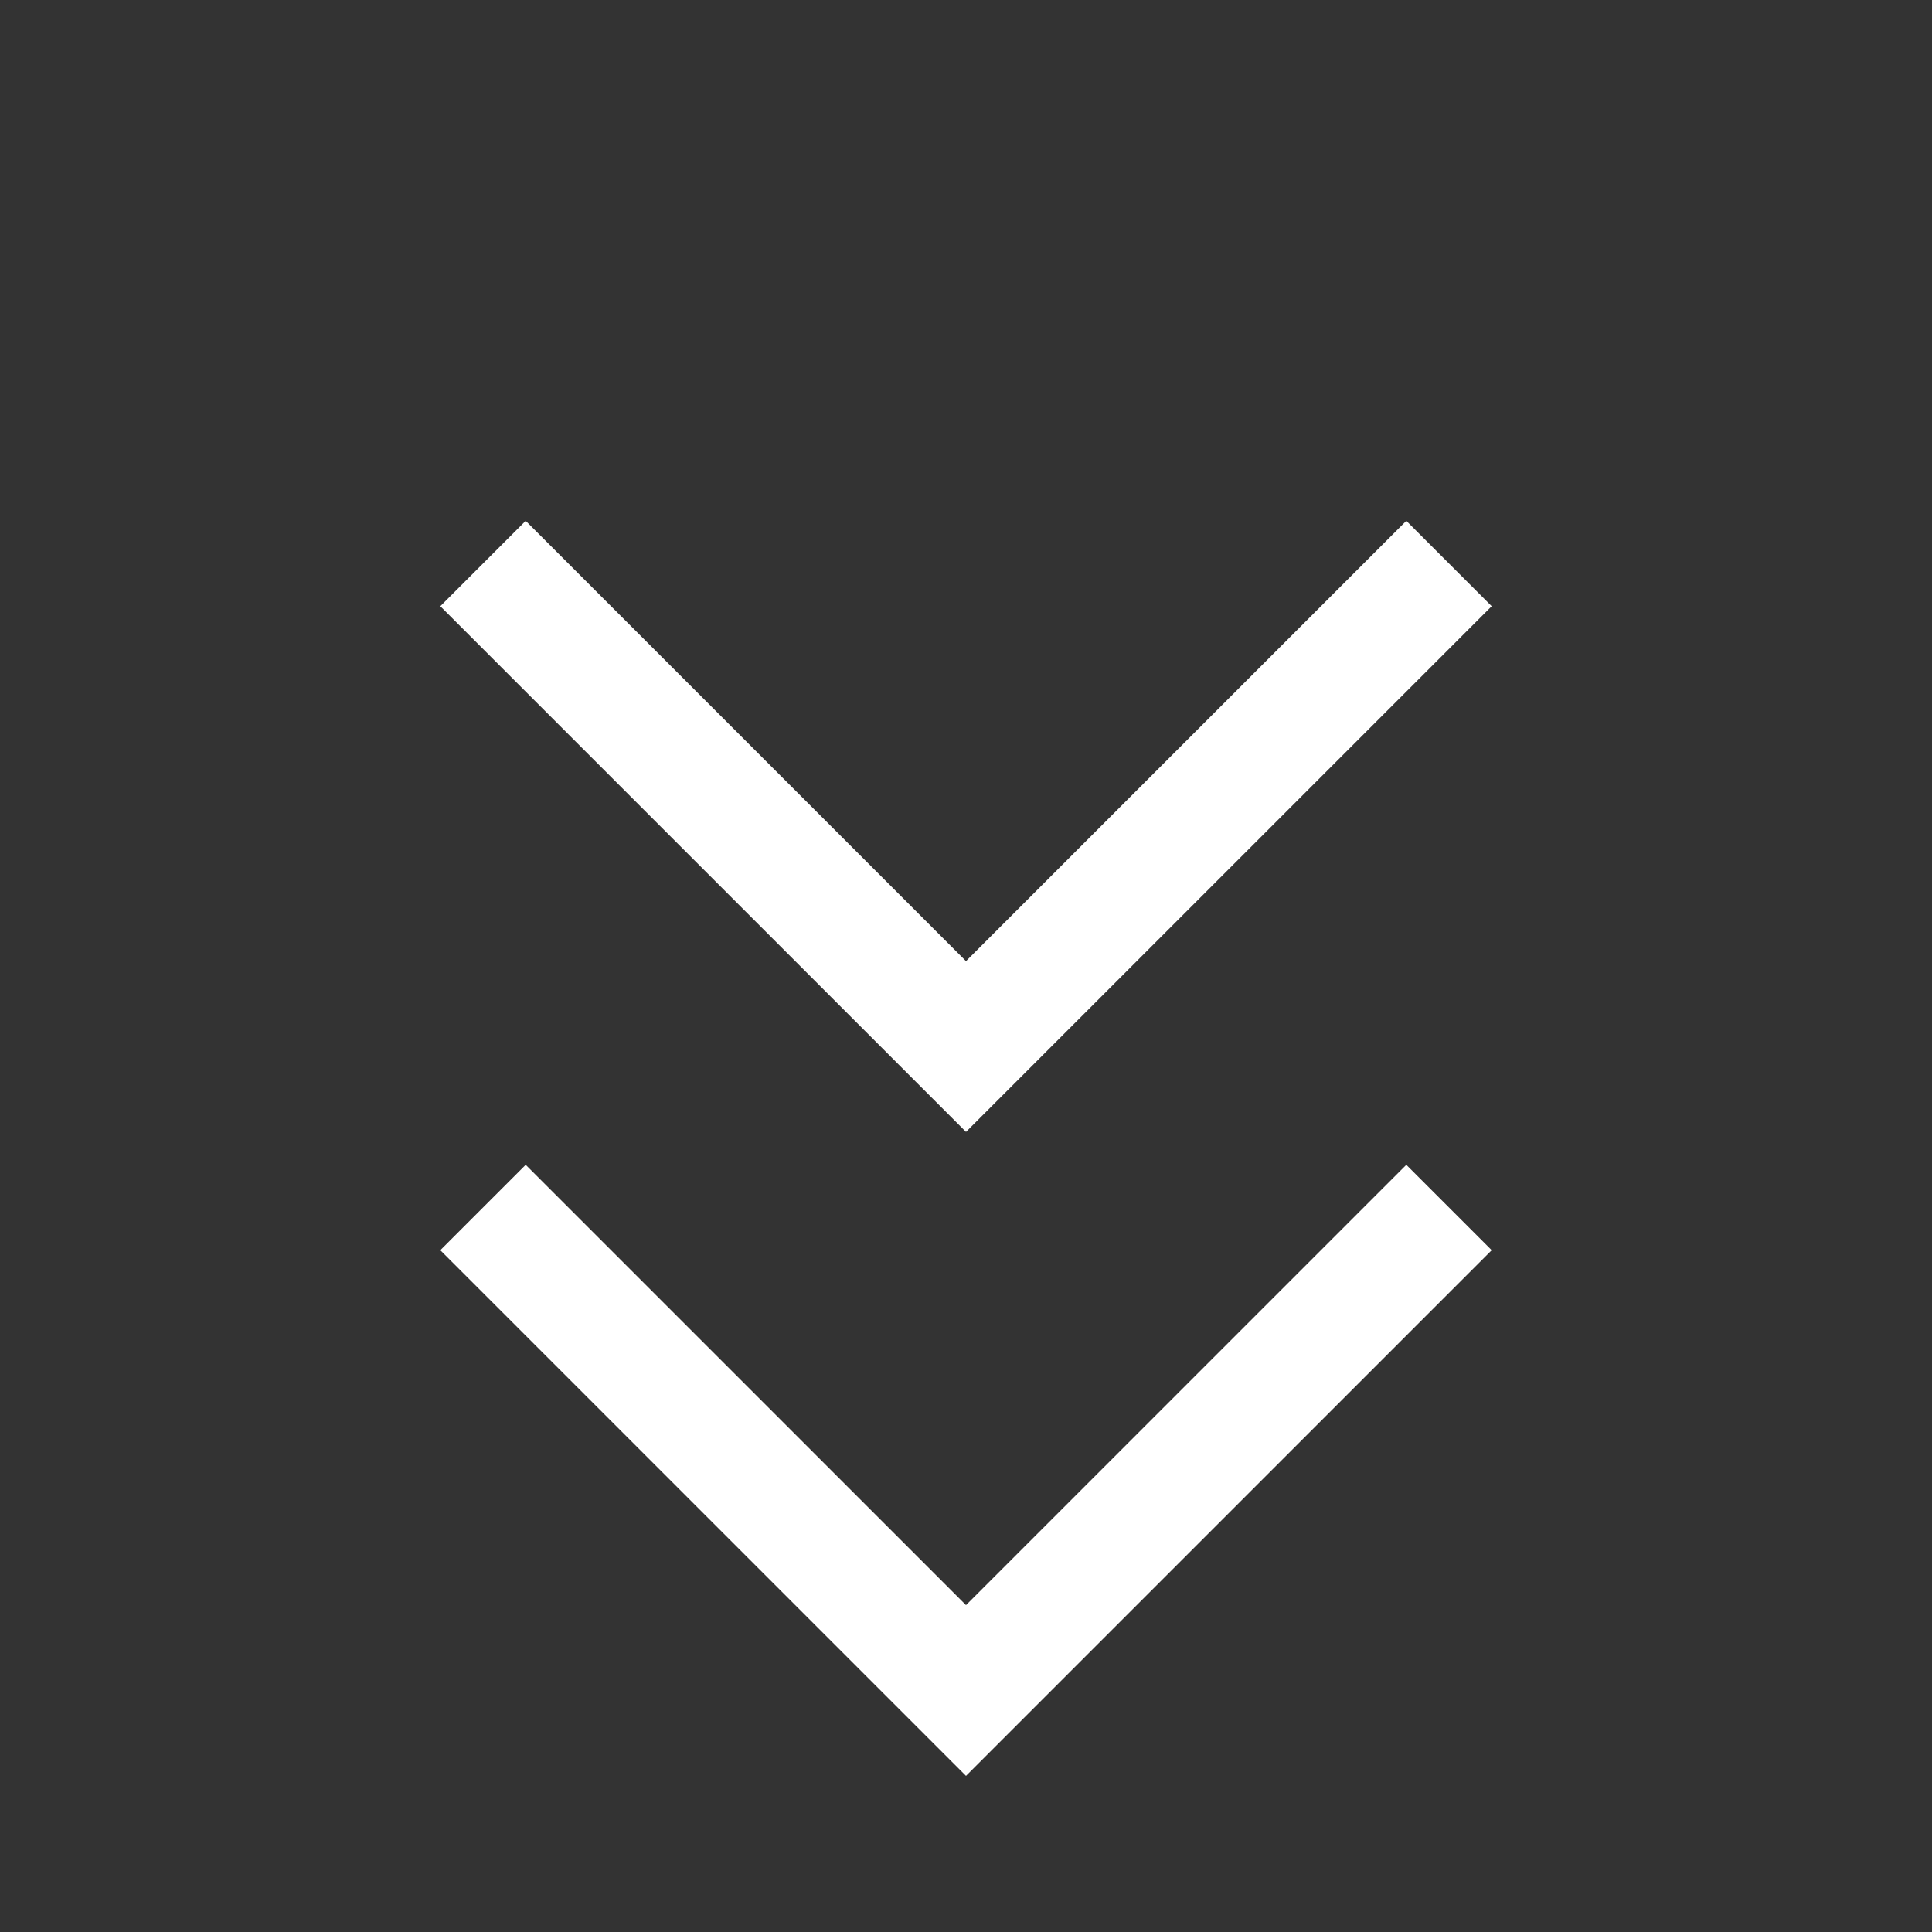
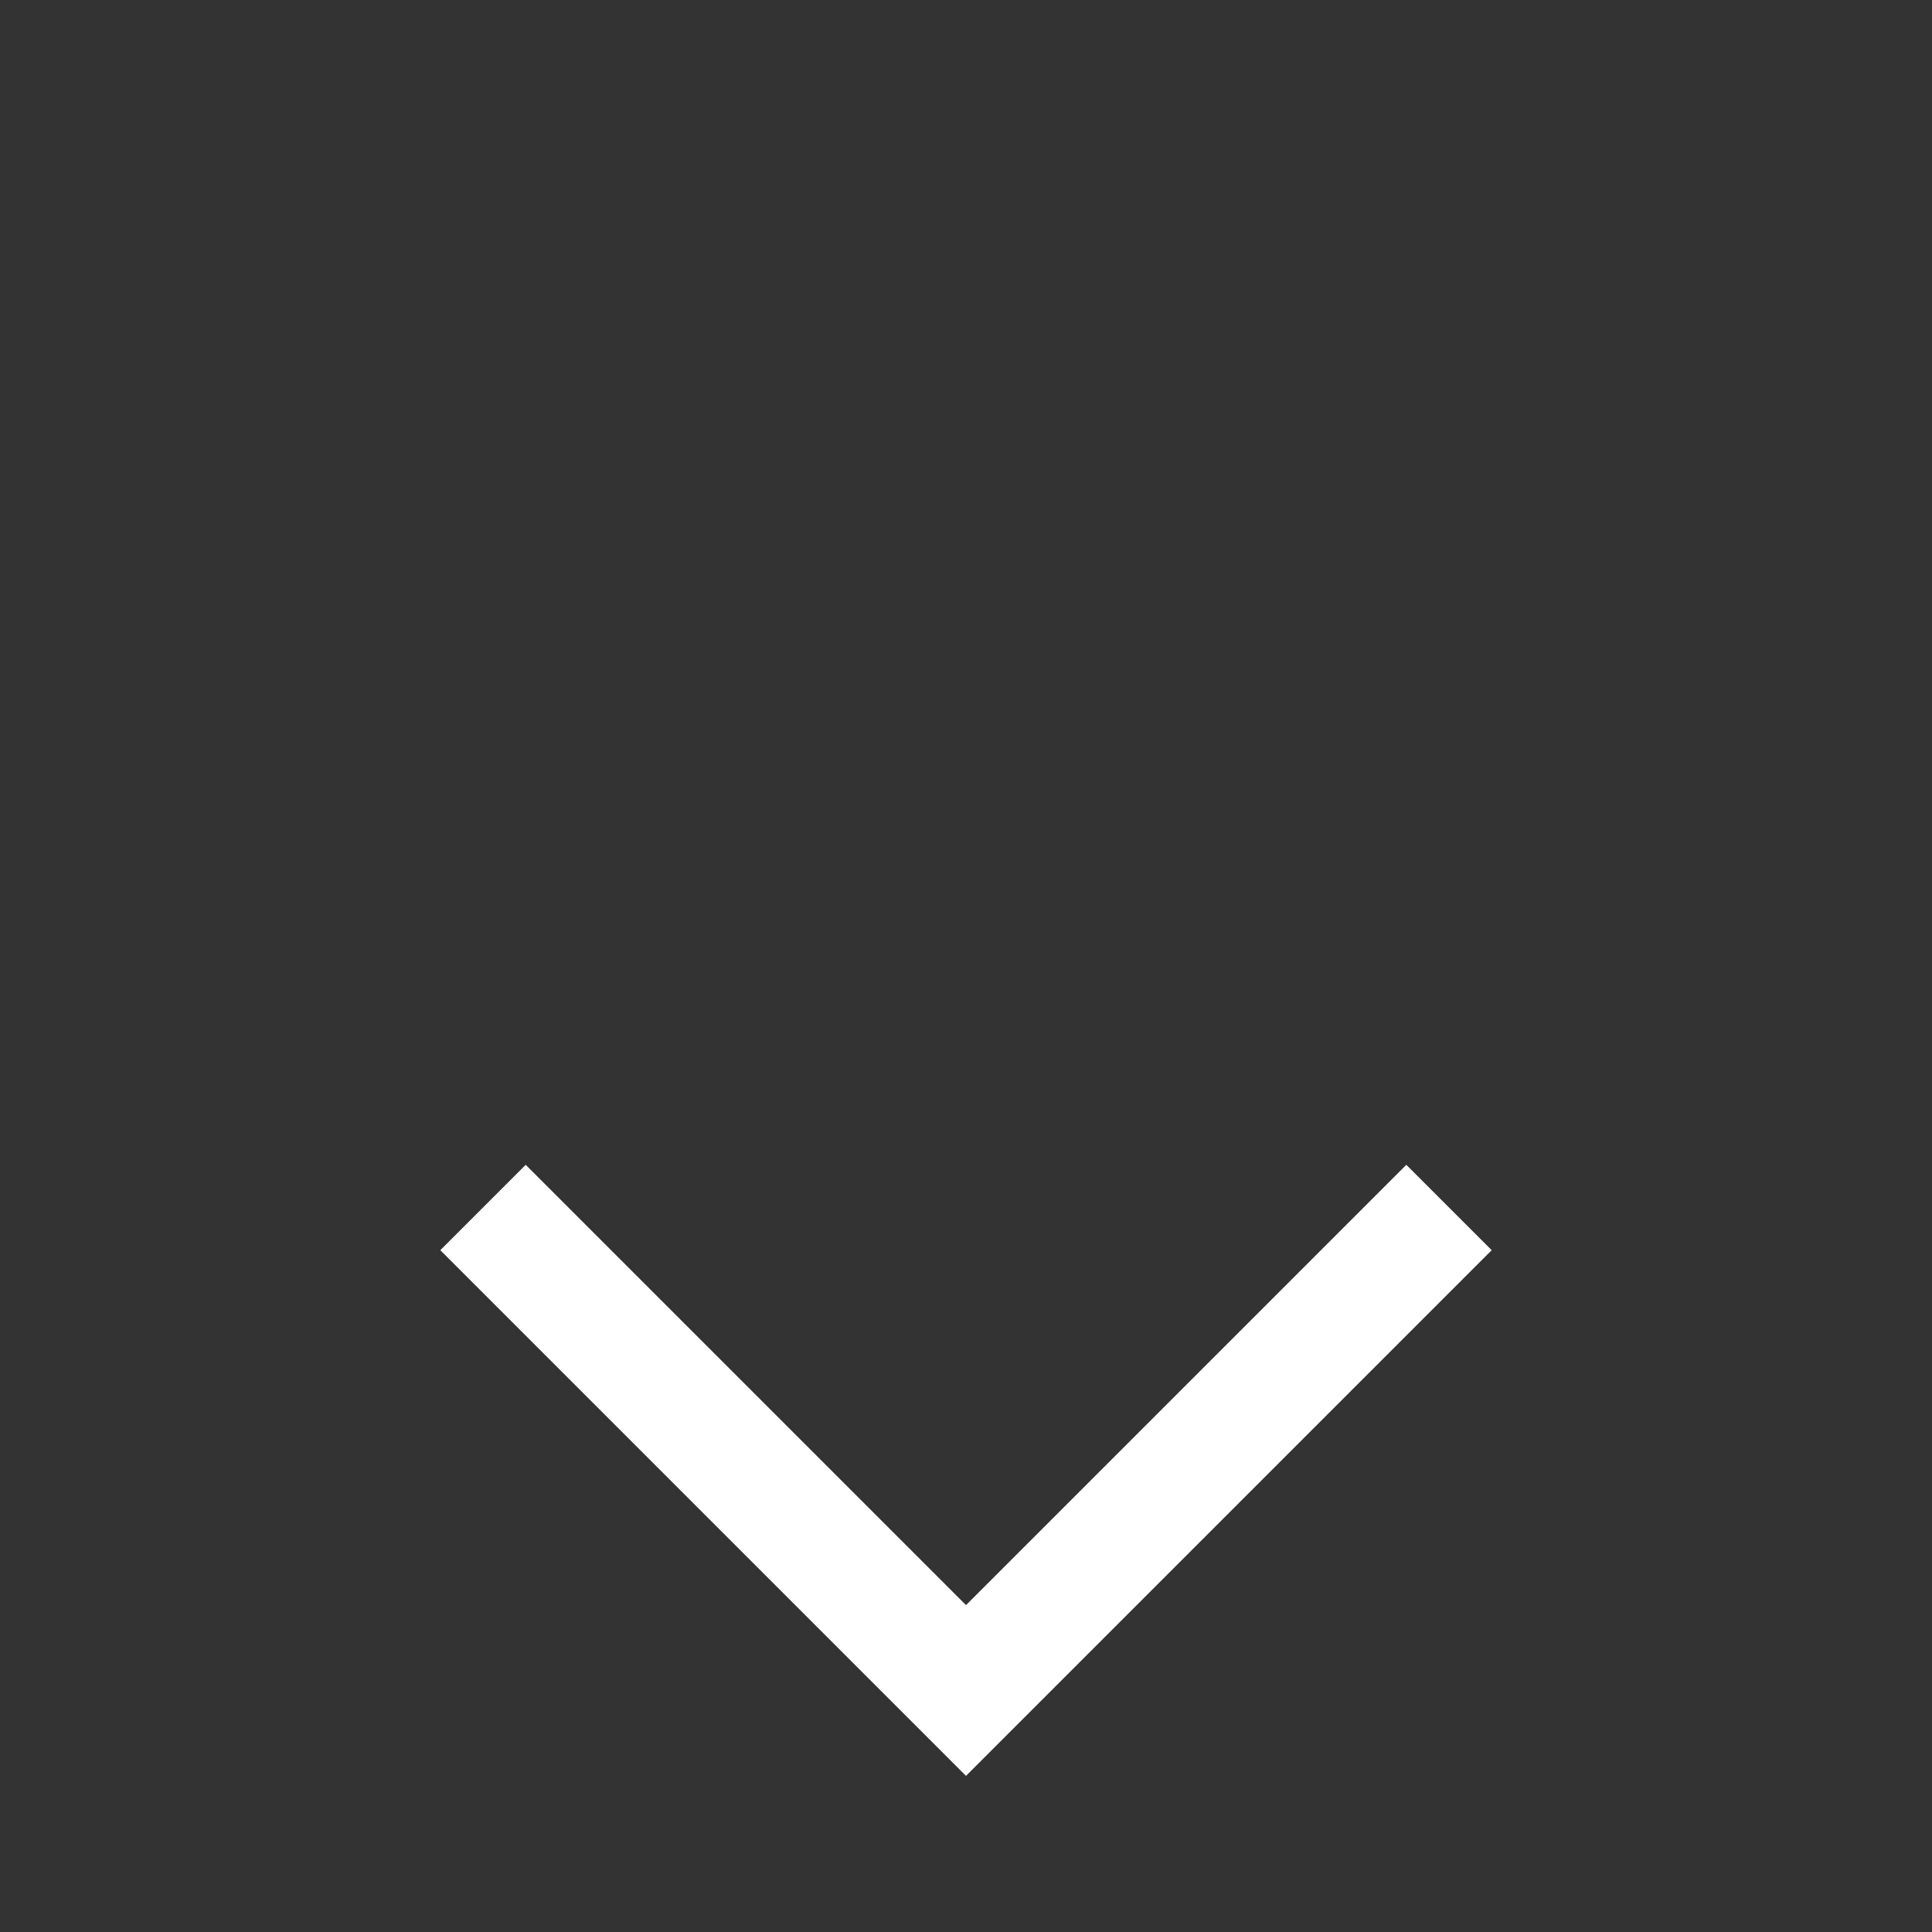
<svg xmlns="http://www.w3.org/2000/svg" viewBox="0 0 24 24" width="24" height="24">
  <rect x="0" y="0" width="24" height="24" fill="#333333" stroke="none" />
-   <path d="M6 7l6 6 6-6" fill="none" stroke="white" stroke-width="1.5" />
  <path d="M6 15l6 6 6-6" fill="none" stroke="white" stroke-width="1.5" />
</svg>